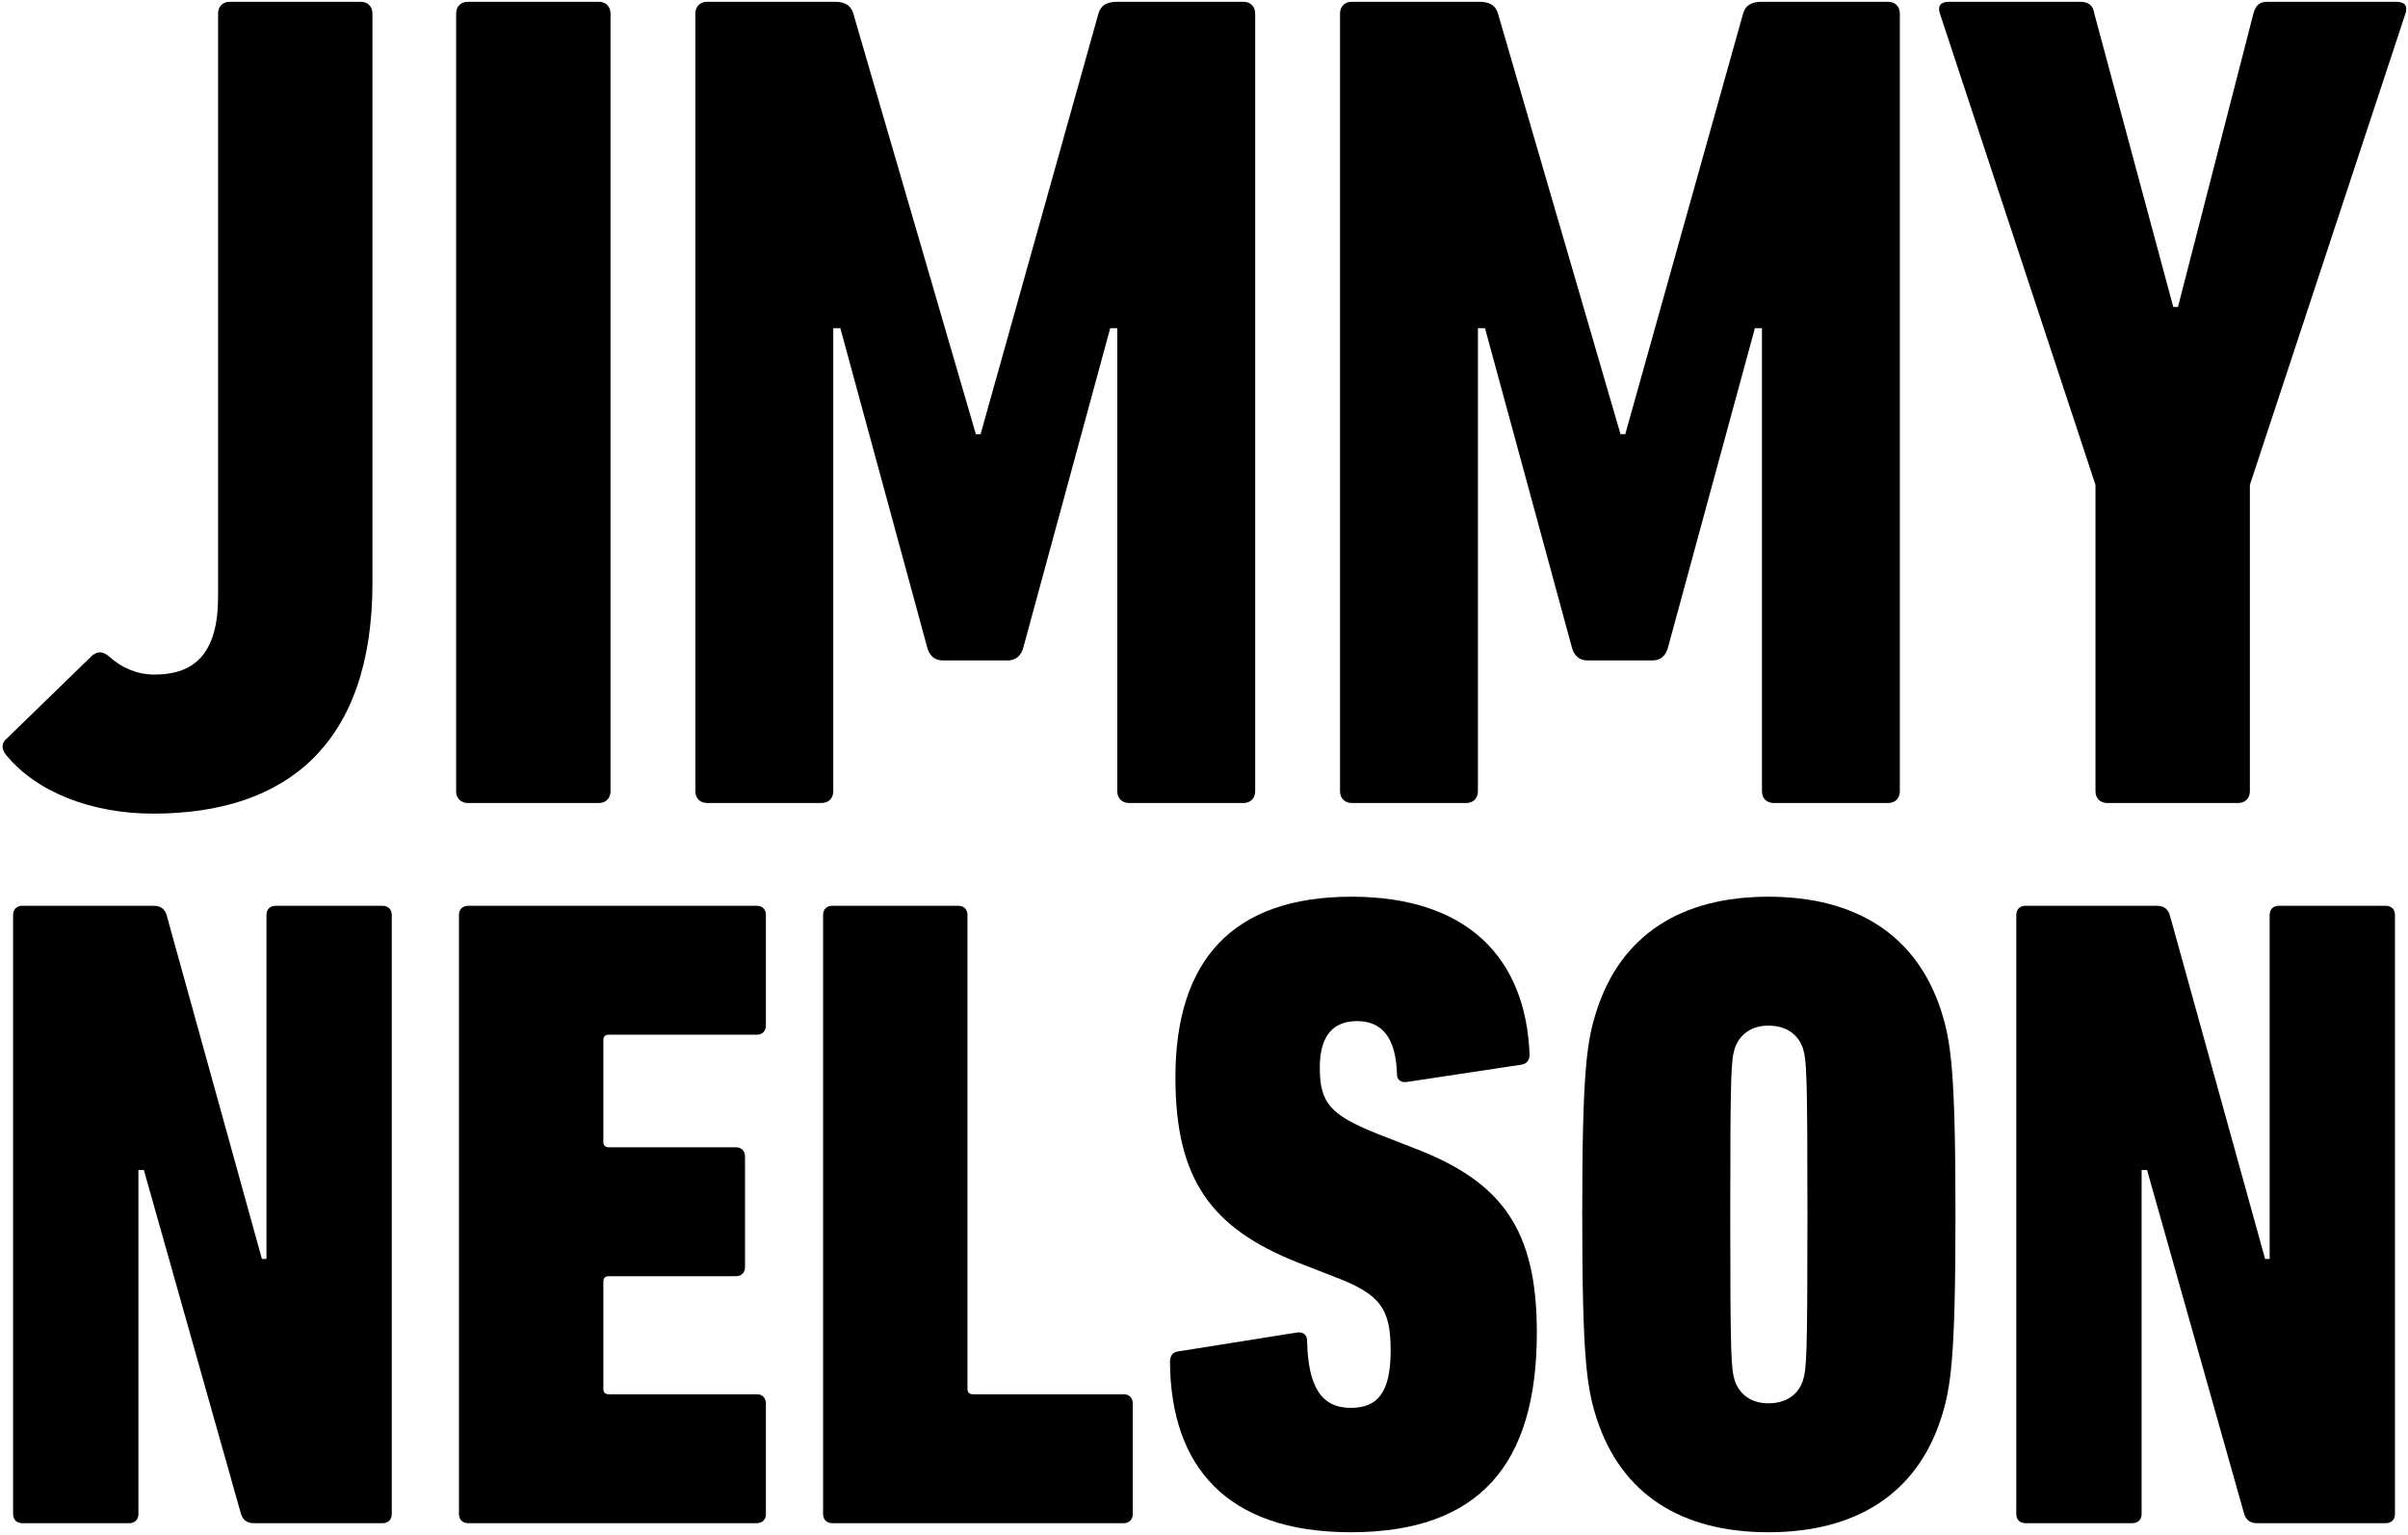
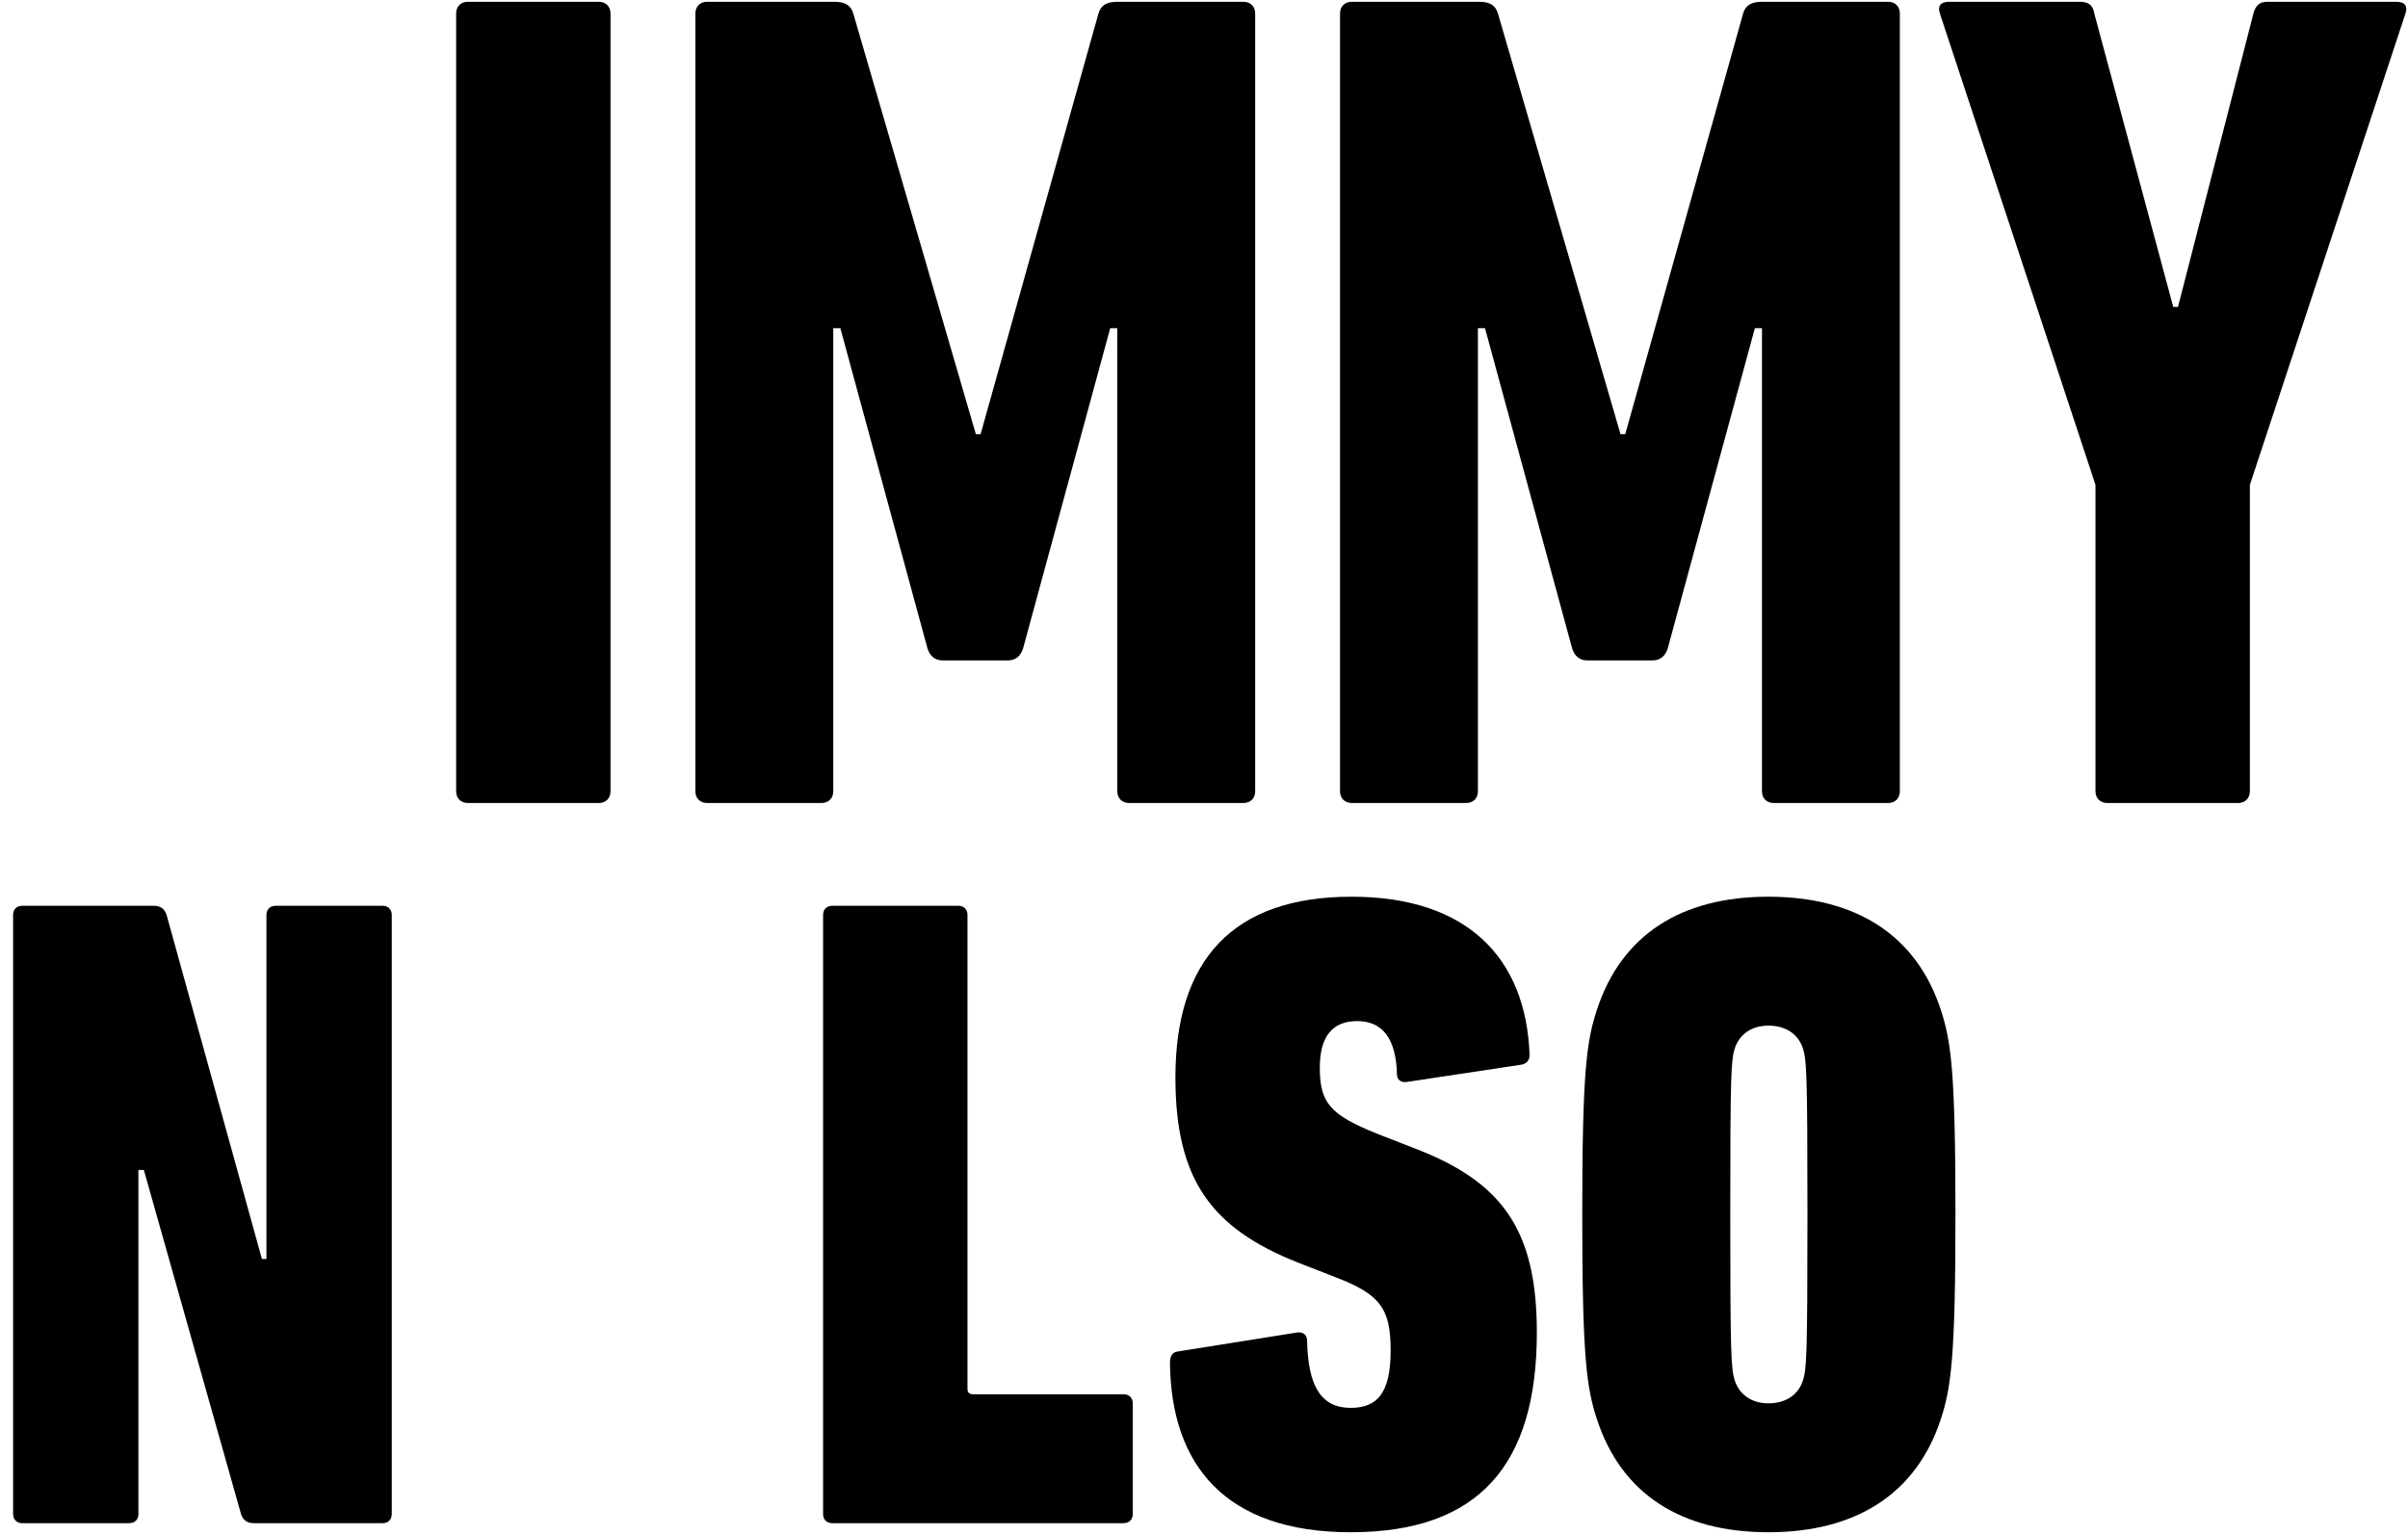
<svg xmlns="http://www.w3.org/2000/svg" xmlns:ns1="http://www.bohemiancoding.com/sketch/ns" viewBox="0 0 635 405" version="1.1">
  <title>jimmynelson_logo-BW</title>
  <desc>Created with Sketch.</desc>
  <defs />
  <g id="Page-1" stroke="none" stroke-width="1" fill="currentColor" fill-rule="evenodd" ns1:type="MSPage">
    <g id="jimmynelson_logo-BW" ns1:type="MSLayerGroup" fill="currentColor">
-       <path d="M1.875,194.712 L24.252,172.957 C25.806,171.714 27.049,171.714 28.914,173.268 C32.021,176.065 36.062,177.93 40.724,177.93 C51.602,177.93 57.507,172.025 57.507,157.417 L57.507,3.575 C57.507,1.711 58.75,0.468 60.614,0.468 L95.112,0.468 C96.977,0.468 98.22,1.711 98.22,3.575 L98.22,153.688 C98.22,196.267 75.532,214.603 40.413,214.603 C24.252,214.603 9.645,209.009 1.564,199.064 C0.321,197.509 0.321,195.955 1.875,194.712" id="Fill-1" ns1:type="MSShapeGroup" />
      <path d="M120.284,3.575 C120.284,1.711 121.527,0.468 123.392,0.468 L157.89,0.468 C159.754,0.468 160.997,1.711 160.997,3.575 L160.997,208.698 C160.997,210.562 159.754,211.805 157.89,211.805 L123.392,211.805 C121.527,211.805 120.284,210.562 120.284,208.698 L120.284,3.575 Z" id="Fill-3" ns1:type="MSShapeGroup" />
      <path d="M183.373,3.575 C183.373,1.711 184.616,0.468 186.481,0.468 L220.046,0.468 C222.843,0.468 224.397,1.4 225.019,3.575 L257.341,114.528 L258.584,114.528 L289.664,3.575 C290.285,1.4 291.839,0.468 294.636,0.468 L327.891,0.468 C329.755,0.468 330.998,1.711 330.998,3.575 L330.998,208.698 C330.998,210.562 329.755,211.805 327.891,211.805 L297.744,211.805 C295.879,211.805 294.636,210.562 294.636,208.698 L294.636,86.556 L292.771,86.556 L269.773,171.092 C269.152,172.957 267.908,174.2 265.733,174.2 L248.639,174.2 C246.463,174.2 245.22,172.957 244.599,171.092 L221.6,86.556 L219.736,86.556 L219.736,208.698 C219.736,210.562 218.493,211.805 216.627,211.805 L186.481,211.805 C184.616,211.805 183.373,210.562 183.373,208.698 L183.373,3.575 Z" id="Fill-5" ns1:type="MSShapeGroup" />
      <path d="M353.372,3.575 C353.372,1.711 354.616,0.468 356.48,0.468 L390.046,0.468 C392.843,0.468 394.397,1.4 395.018,3.575 L427.341,114.528 L428.584,114.528 L459.663,3.575 C460.284,1.4 461.839,0.468 464.636,0.468 L497.891,0.468 C499.755,0.468 500.998,1.711 500.998,3.575 L500.998,208.698 C500.998,210.562 499.755,211.805 497.891,211.805 L467.743,211.805 C465.879,211.805 464.636,210.562 464.636,208.698 L464.636,86.556 L462.77,86.556 L439.772,171.092 C439.151,172.957 437.907,174.2 435.732,174.2 L418.639,174.2 C416.463,174.2 415.22,172.957 414.599,171.092 L391.6,86.556 L389.735,86.556 L389.735,208.698 C389.735,210.562 388.492,211.805 386.627,211.805 L356.48,211.805 C354.616,211.805 353.372,210.562 353.372,208.698 L353.372,3.575 Z" id="Fill-7" ns1:type="MSShapeGroup" />
      <path d="M555.694,211.806 C553.831,211.806 552.587,210.563 552.587,208.699 L552.587,127.892 L511.562,3.576 C510.94,1.711 511.562,0.468 514.048,0.468 L548.548,0.468 C550.721,0.468 551.966,1.401 552.277,3.576 L573.098,80.963 L574.342,80.963 L594.234,3.576 C594.855,1.401 595.788,0.468 597.962,0.468 L631.84,0.468 C634.326,0.468 634.947,1.711 634.326,3.576 L593.301,127.892 L593.301,208.699 C593.301,210.563 592.058,211.806 590.192,211.806 L555.694,211.806 Z" id="Fill-9" ns1:type="MSShapeGroup" />
      <path d="M3.454,241.309 C3.454,239.872 4.412,238.914 5.849,238.914 L40.572,238.914 C42.488,238.914 43.446,239.872 43.925,241.309 L69.069,332.069 L70.266,332.069 L70.266,241.309 C70.266,239.872 71.224,238.914 72.662,238.914 L100.919,238.914 C102.356,238.914 103.314,239.872 103.314,241.309 L103.314,399.361 C103.314,400.797 102.356,401.755 100.919,401.755 L66.914,401.755 C64.998,401.755 64.04,400.797 63.561,399.361 L37.938,308.601 L36.501,308.601 L36.501,399.361 C36.501,400.797 35.543,401.755 34.106,401.755 L5.849,401.755 C4.412,401.755 3.454,400.797 3.454,399.361 L3.454,241.309 Z" id="Fill-11" ns1:type="MSShapeGroup" />
-       <path d="M121.031,241.309 C121.031,239.872 121.989,238.914 123.425,238.914 L199.577,238.914 C201.013,238.914 201.971,239.872 201.971,241.309 L201.971,270.525 C201.971,271.961 201.013,272.919 199.577,272.919 L160.543,272.919 C159.585,272.919 159.107,273.399 159.107,274.357 L159.107,301.177 C159.107,302.135 159.585,302.614 160.543,302.614 L194.07,302.614 C195.506,302.614 196.464,303.572 196.464,305.009 L196.464,334.224 C196.464,335.662 195.506,336.619 194.07,336.619 L160.543,336.619 C159.585,336.619 159.107,337.098 159.107,338.056 L159.107,366.314 C159.107,367.271 159.585,367.75 160.543,367.75 L199.577,367.75 C201.013,367.75 201.971,368.708 201.971,370.145 L201.971,399.361 C201.971,400.797 201.013,401.755 199.577,401.755 L123.425,401.755 C121.989,401.755 121.031,400.797 121.031,399.361 L121.031,241.309 Z" id="Fill-13" ns1:type="MSShapeGroup" />
      <path d="M217.052,241.309 C217.052,239.872 218.01,238.914 219.447,238.914 L252.733,238.914 C254.171,238.914 255.128,239.872 255.128,241.309 L255.128,366.314 C255.128,367.271 255.607,367.75 256.565,367.75 L296.317,367.75 C297.754,367.75 298.712,368.708 298.712,370.145 L298.712,399.361 C298.712,400.797 297.754,401.755 296.317,401.755 L219.447,401.755 C218.01,401.755 217.052,400.797 217.052,399.361 L217.052,241.309 Z" id="Fill-15" ns1:type="MSShapeGroup" />
      <path d="M356.181,404.149 C323.134,404.149 308.766,386.428 308.527,359.368 C308.527,357.932 309.005,356.735 310.442,356.495 L342.052,351.466 C343.729,351.226 344.687,352.185 344.687,353.622 C344.926,365.834 348.518,371.341 356.181,371.341 C363.125,371.341 366.718,367.51 366.718,356.255 C366.718,345.24 364.083,341.409 352.11,336.858 L342.291,333.026 C319.302,323.926 309.963,310.995 309.963,284.175 C309.963,253.282 325.05,236.519 356.42,236.519 C386.833,236.519 402.399,252.565 403.357,278.188 C403.357,279.625 402.639,280.582 401.202,280.822 L371.029,285.373 C369.591,285.611 368.394,284.892 368.394,283.457 C368.155,273.877 364.563,269.327 357.858,269.327 C351.392,269.327 348.039,273.399 348.039,281.541 C348.039,290.88 350.673,293.993 363.125,299.022 L372.944,302.853 C396.173,311.714 405.273,324.406 405.273,351.466 C405.273,386.428 389.947,404.149 356.181,404.149" id="Fill-17" ns1:type="MSShapeGroup" />
      <path d="M475.434,364.158 C476.392,361.045 476.631,358.171 476.631,320.335 C476.631,282.498 476.392,279.624 475.434,276.512 C474.237,272.919 471.123,270.524 466.333,270.524 C461.784,270.524 458.67,272.919 457.473,276.512 C456.515,279.624 456.276,282.498 456.276,320.335 C456.276,358.171 456.515,361.045 457.473,364.158 C458.67,367.75 461.784,370.144 466.333,370.144 C471.123,370.144 474.237,367.75 475.434,364.158 M421.074,374.216 C418.44,366.073 417.243,358.41 417.243,320.335 C417.243,282.259 418.44,274.595 421.074,266.453 C427.539,246.577 443.344,236.519 466.333,236.519 C489.323,236.519 505.368,246.577 511.833,266.453 C514.467,274.595 515.664,282.259 515.664,320.335 C515.664,358.41 514.467,366.073 511.833,374.216 C505.368,394.092 489.323,404.149 466.333,404.149 C443.344,404.149 427.539,394.092 421.074,374.216" id="Fill-19" ns1:type="MSShapeGroup" />
-       <path d="M531.703,241.309 C531.703,239.872 532.661,238.914 534.098,238.914 L568.821,238.914 C570.737,238.914 571.695,239.872 572.174,241.309 L597.318,332.069 L598.516,332.069 L598.516,241.309 C598.516,239.872 599.474,238.914 600.91,238.914 L629.168,238.914 C630.604,238.914 631.562,239.872 631.562,241.309 L631.562,399.361 C631.562,400.797 630.604,401.755 629.168,401.755 L595.163,401.755 C593.247,401.755 592.289,400.797 591.81,399.361 L566.187,308.601 L564.75,308.601 L564.75,399.361 C564.75,400.797 563.792,401.755 562.355,401.755 L534.098,401.755 C532.661,401.755 531.703,400.797 531.703,399.361 L531.703,241.309 Z" id="Fill-21" ns1:type="MSShapeGroup" />
    </g>
  </g>
</svg>